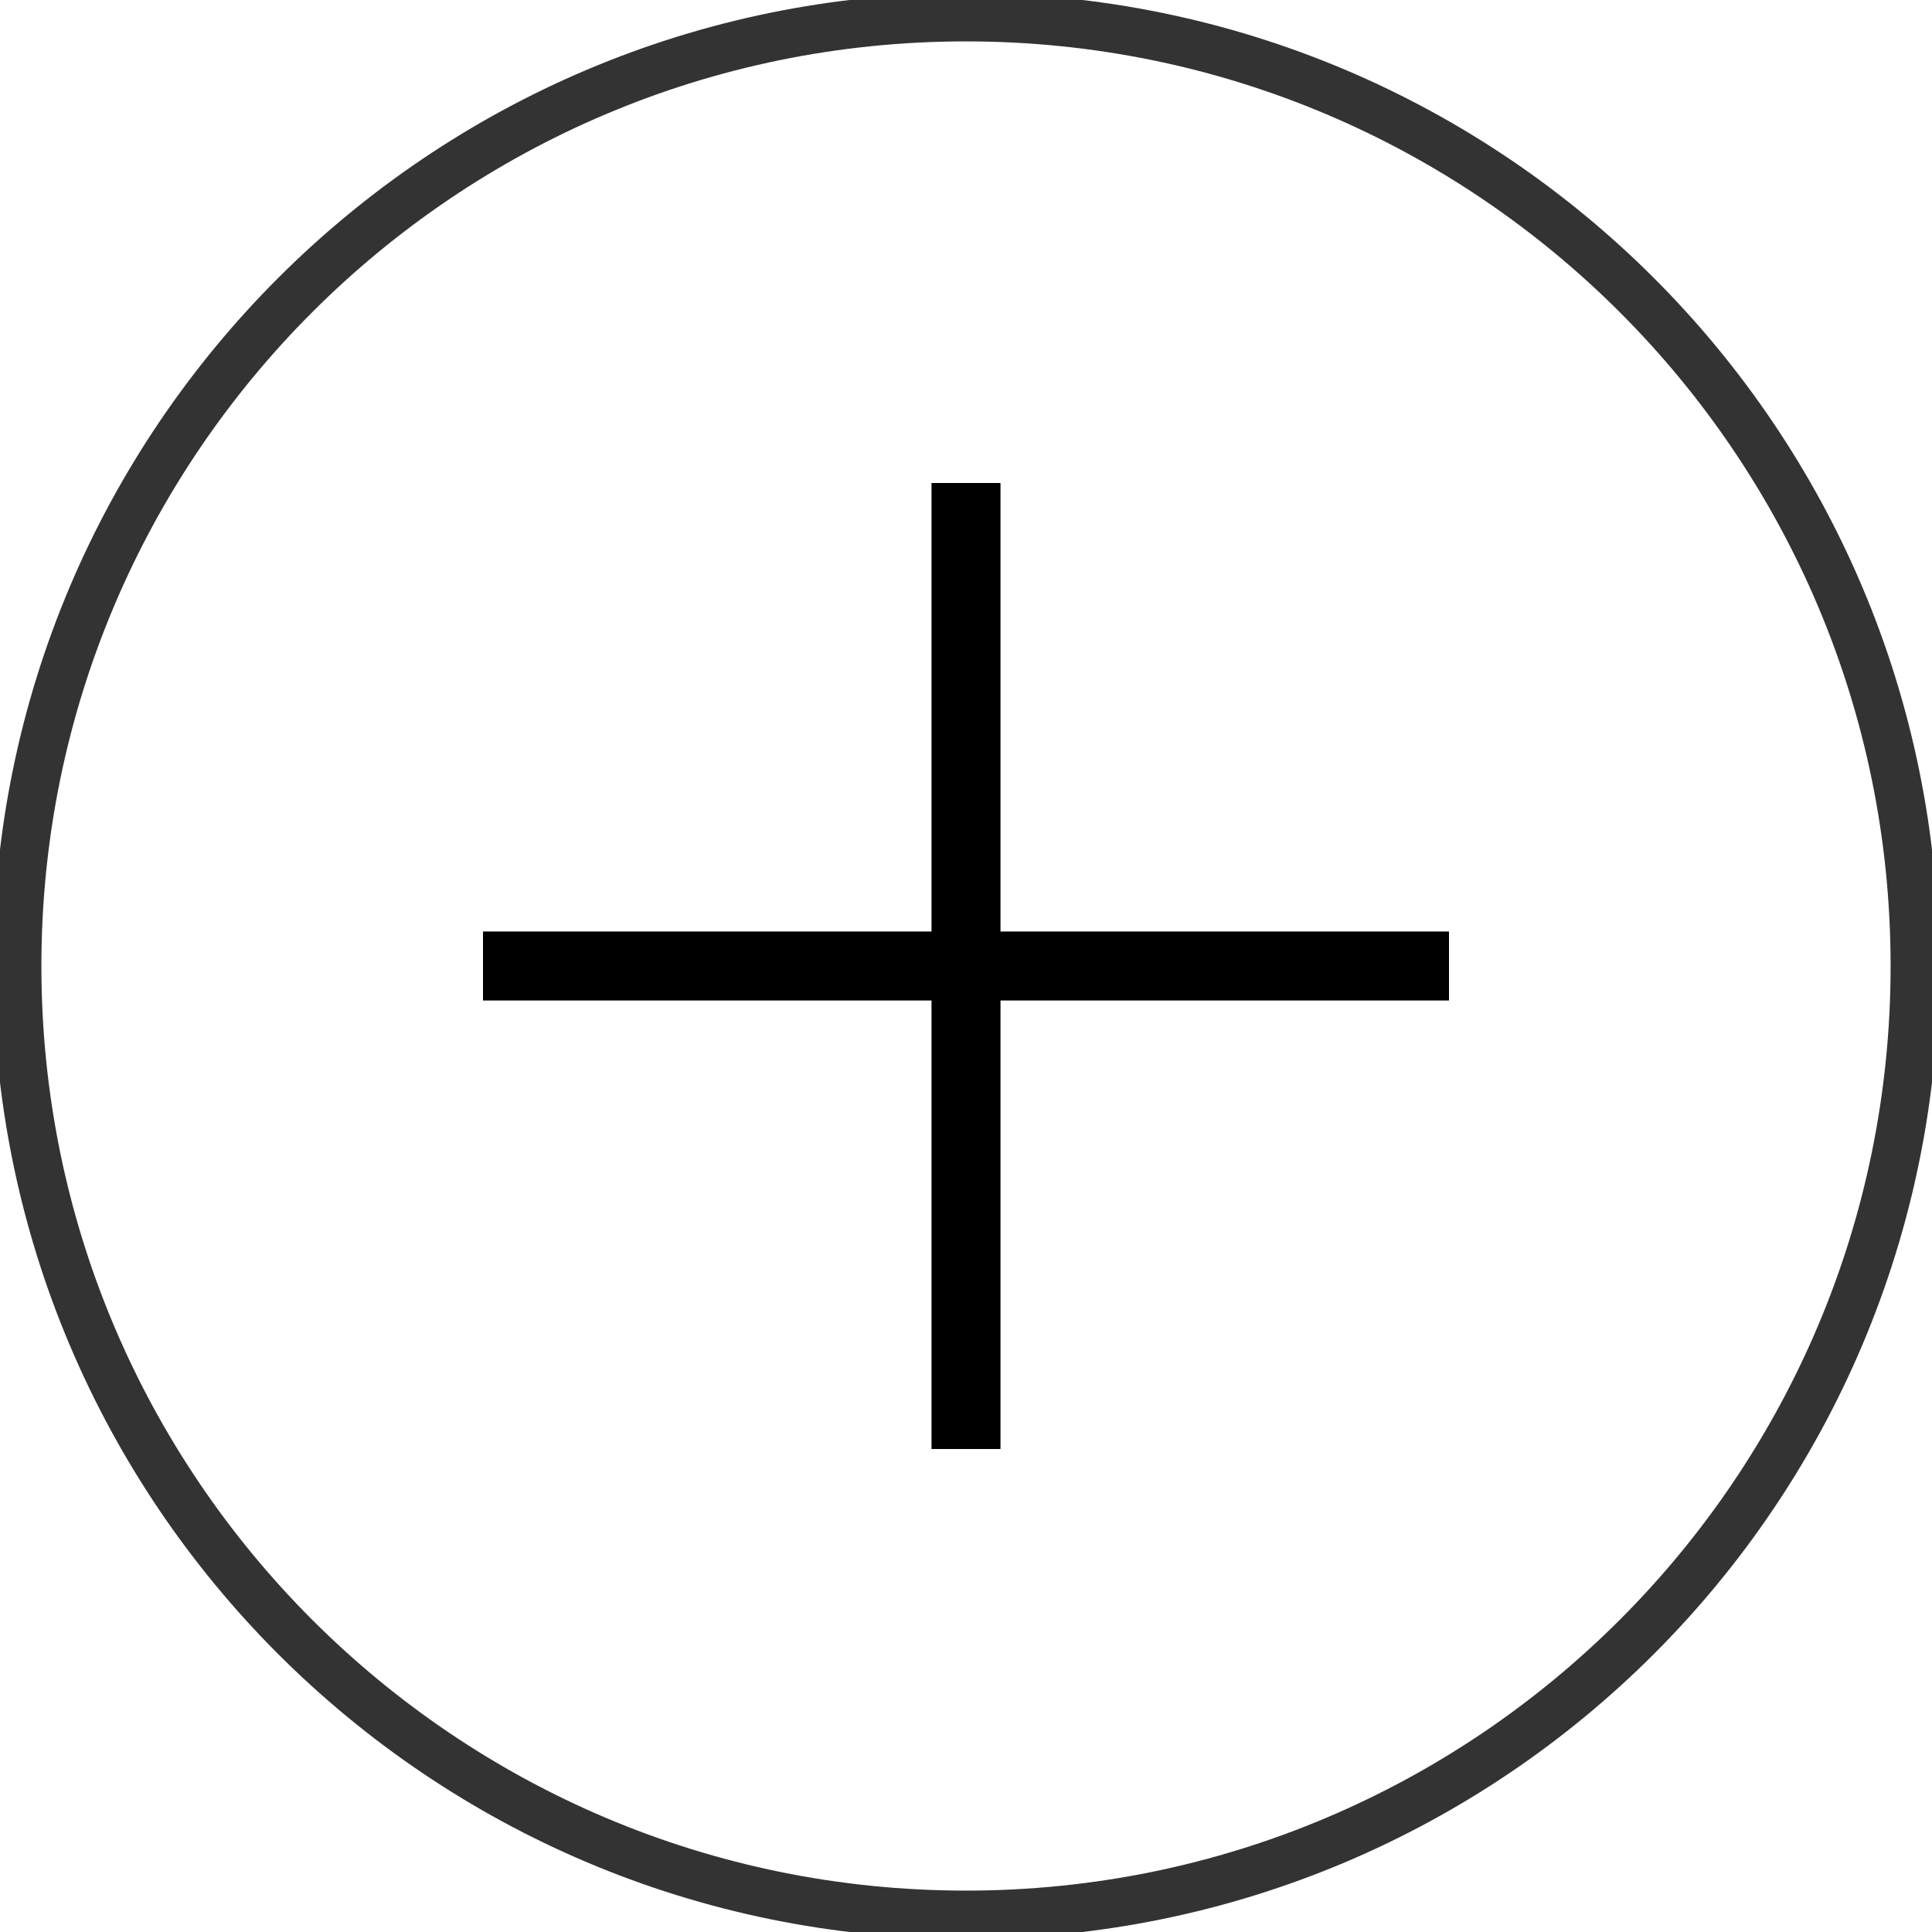
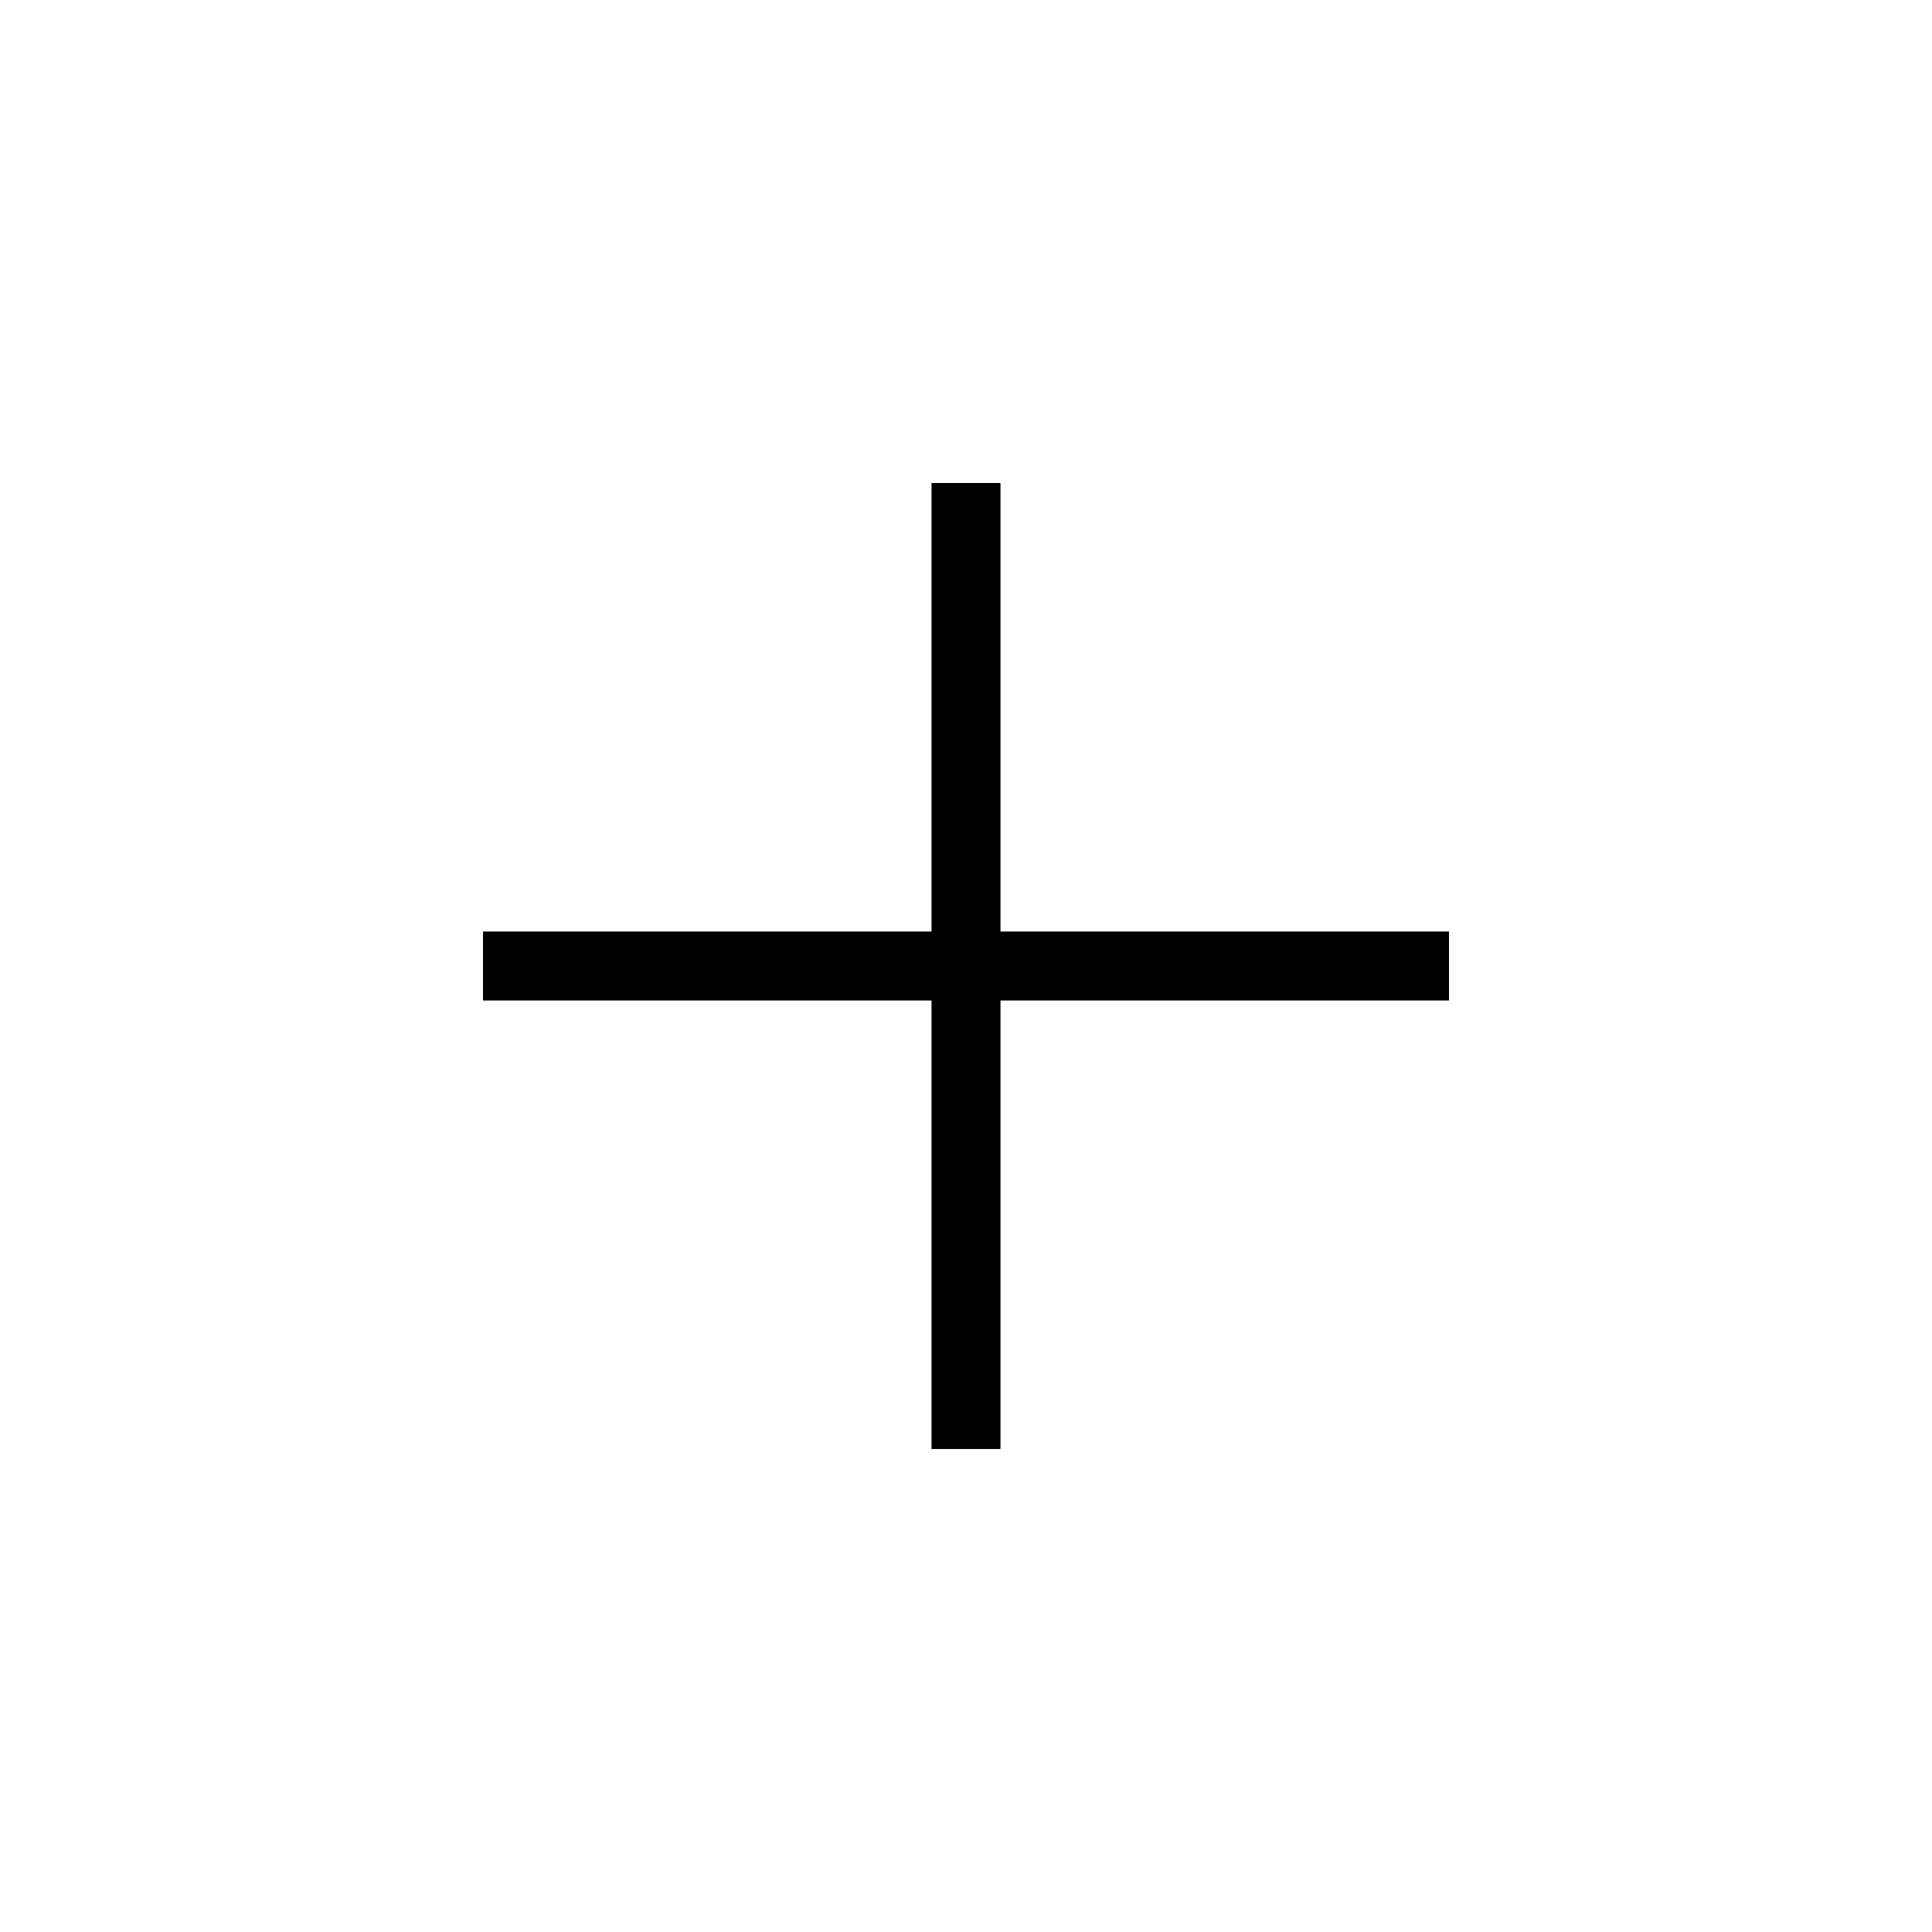
<svg xmlns="http://www.w3.org/2000/svg" width="40" height="40" viewBox="0 0 40 40" fill="none">
  <g clip-path="url(#clip0_2389_22)">
-     <path d="M20 39.643C30.849 39.643 39.643 30.849 39.643 20C39.643 9.152 30.849 0.357 20 0.357C9.152 0.357 0.357 9.152 0.357 20C0.357 30.849 9.152 39.643 20 39.643Z" stroke="black" stroke-opacity="0.8" />
    <path fill-rule="evenodd" clip-rule="evenodd" d="M20.714 19.286V10H19.286V19.286H10V20.714H19.286V30H20.714V20.714H30V19.286H20.714Z" fill="black" />
  </g>
  <defs>
    <clipPath id="clip0_2389_22">
      <rect width="40" height="40" fill="white" />
    </clipPath>
  </defs>
</svg>